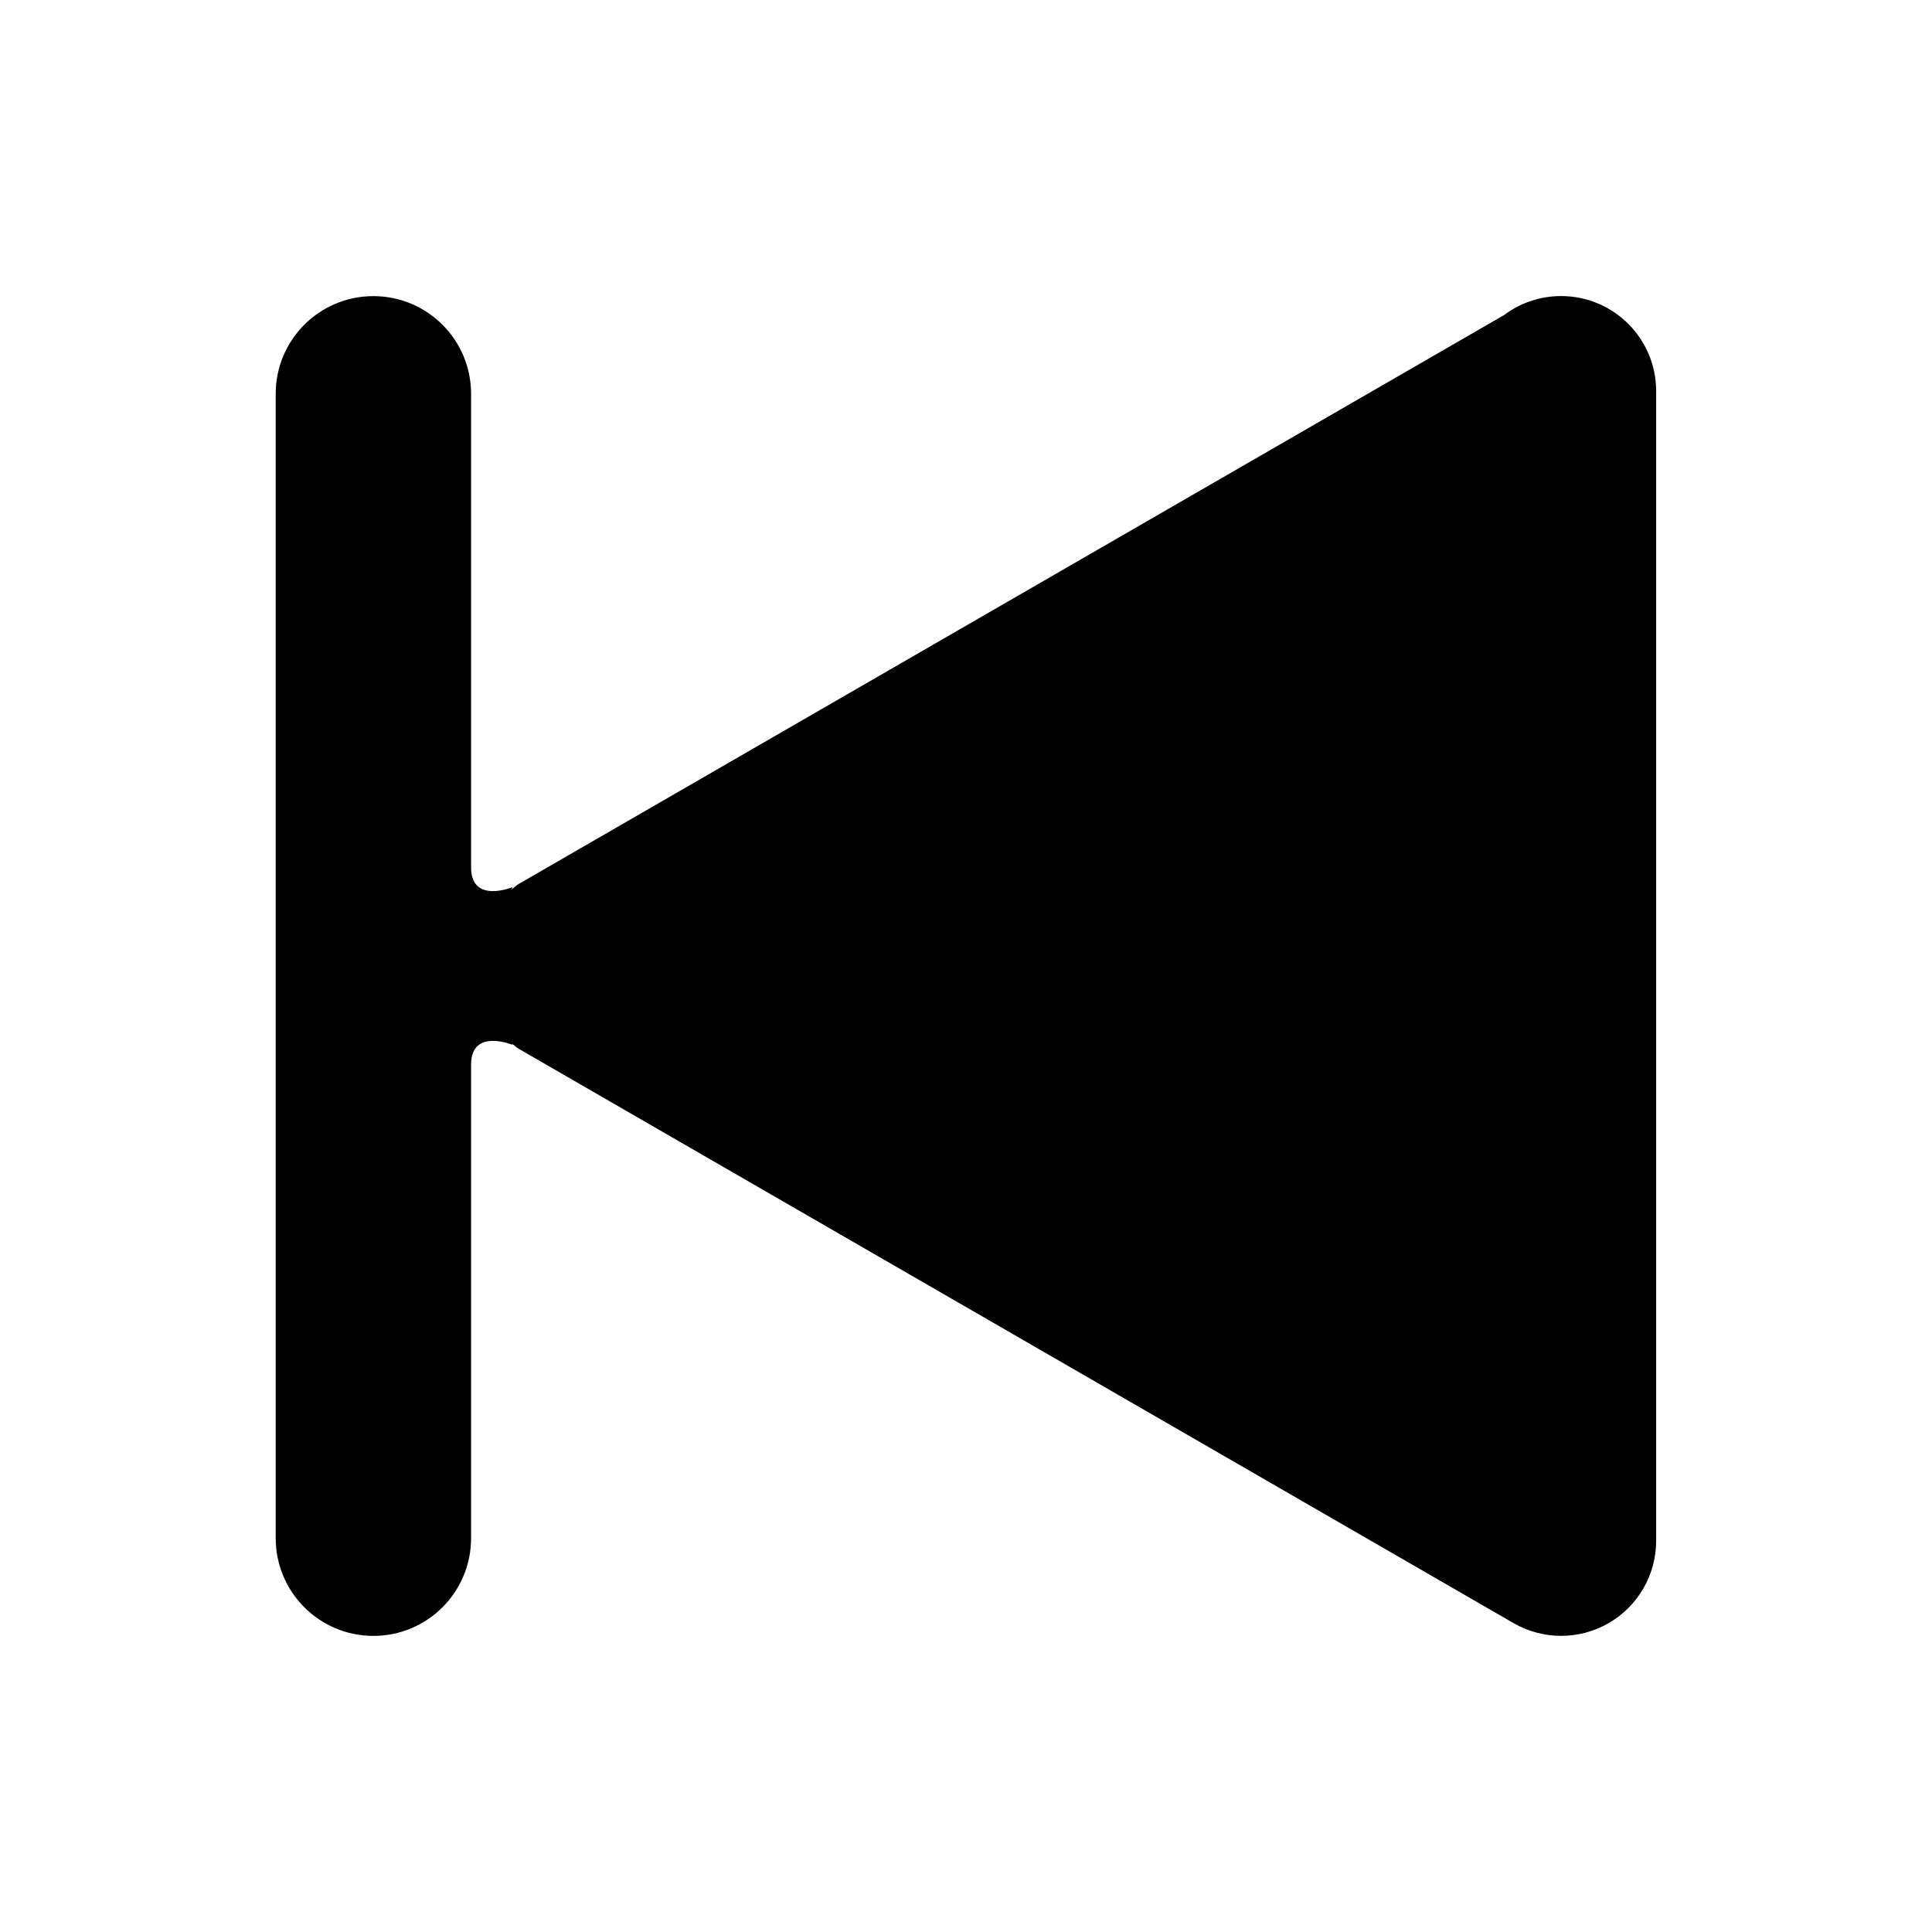
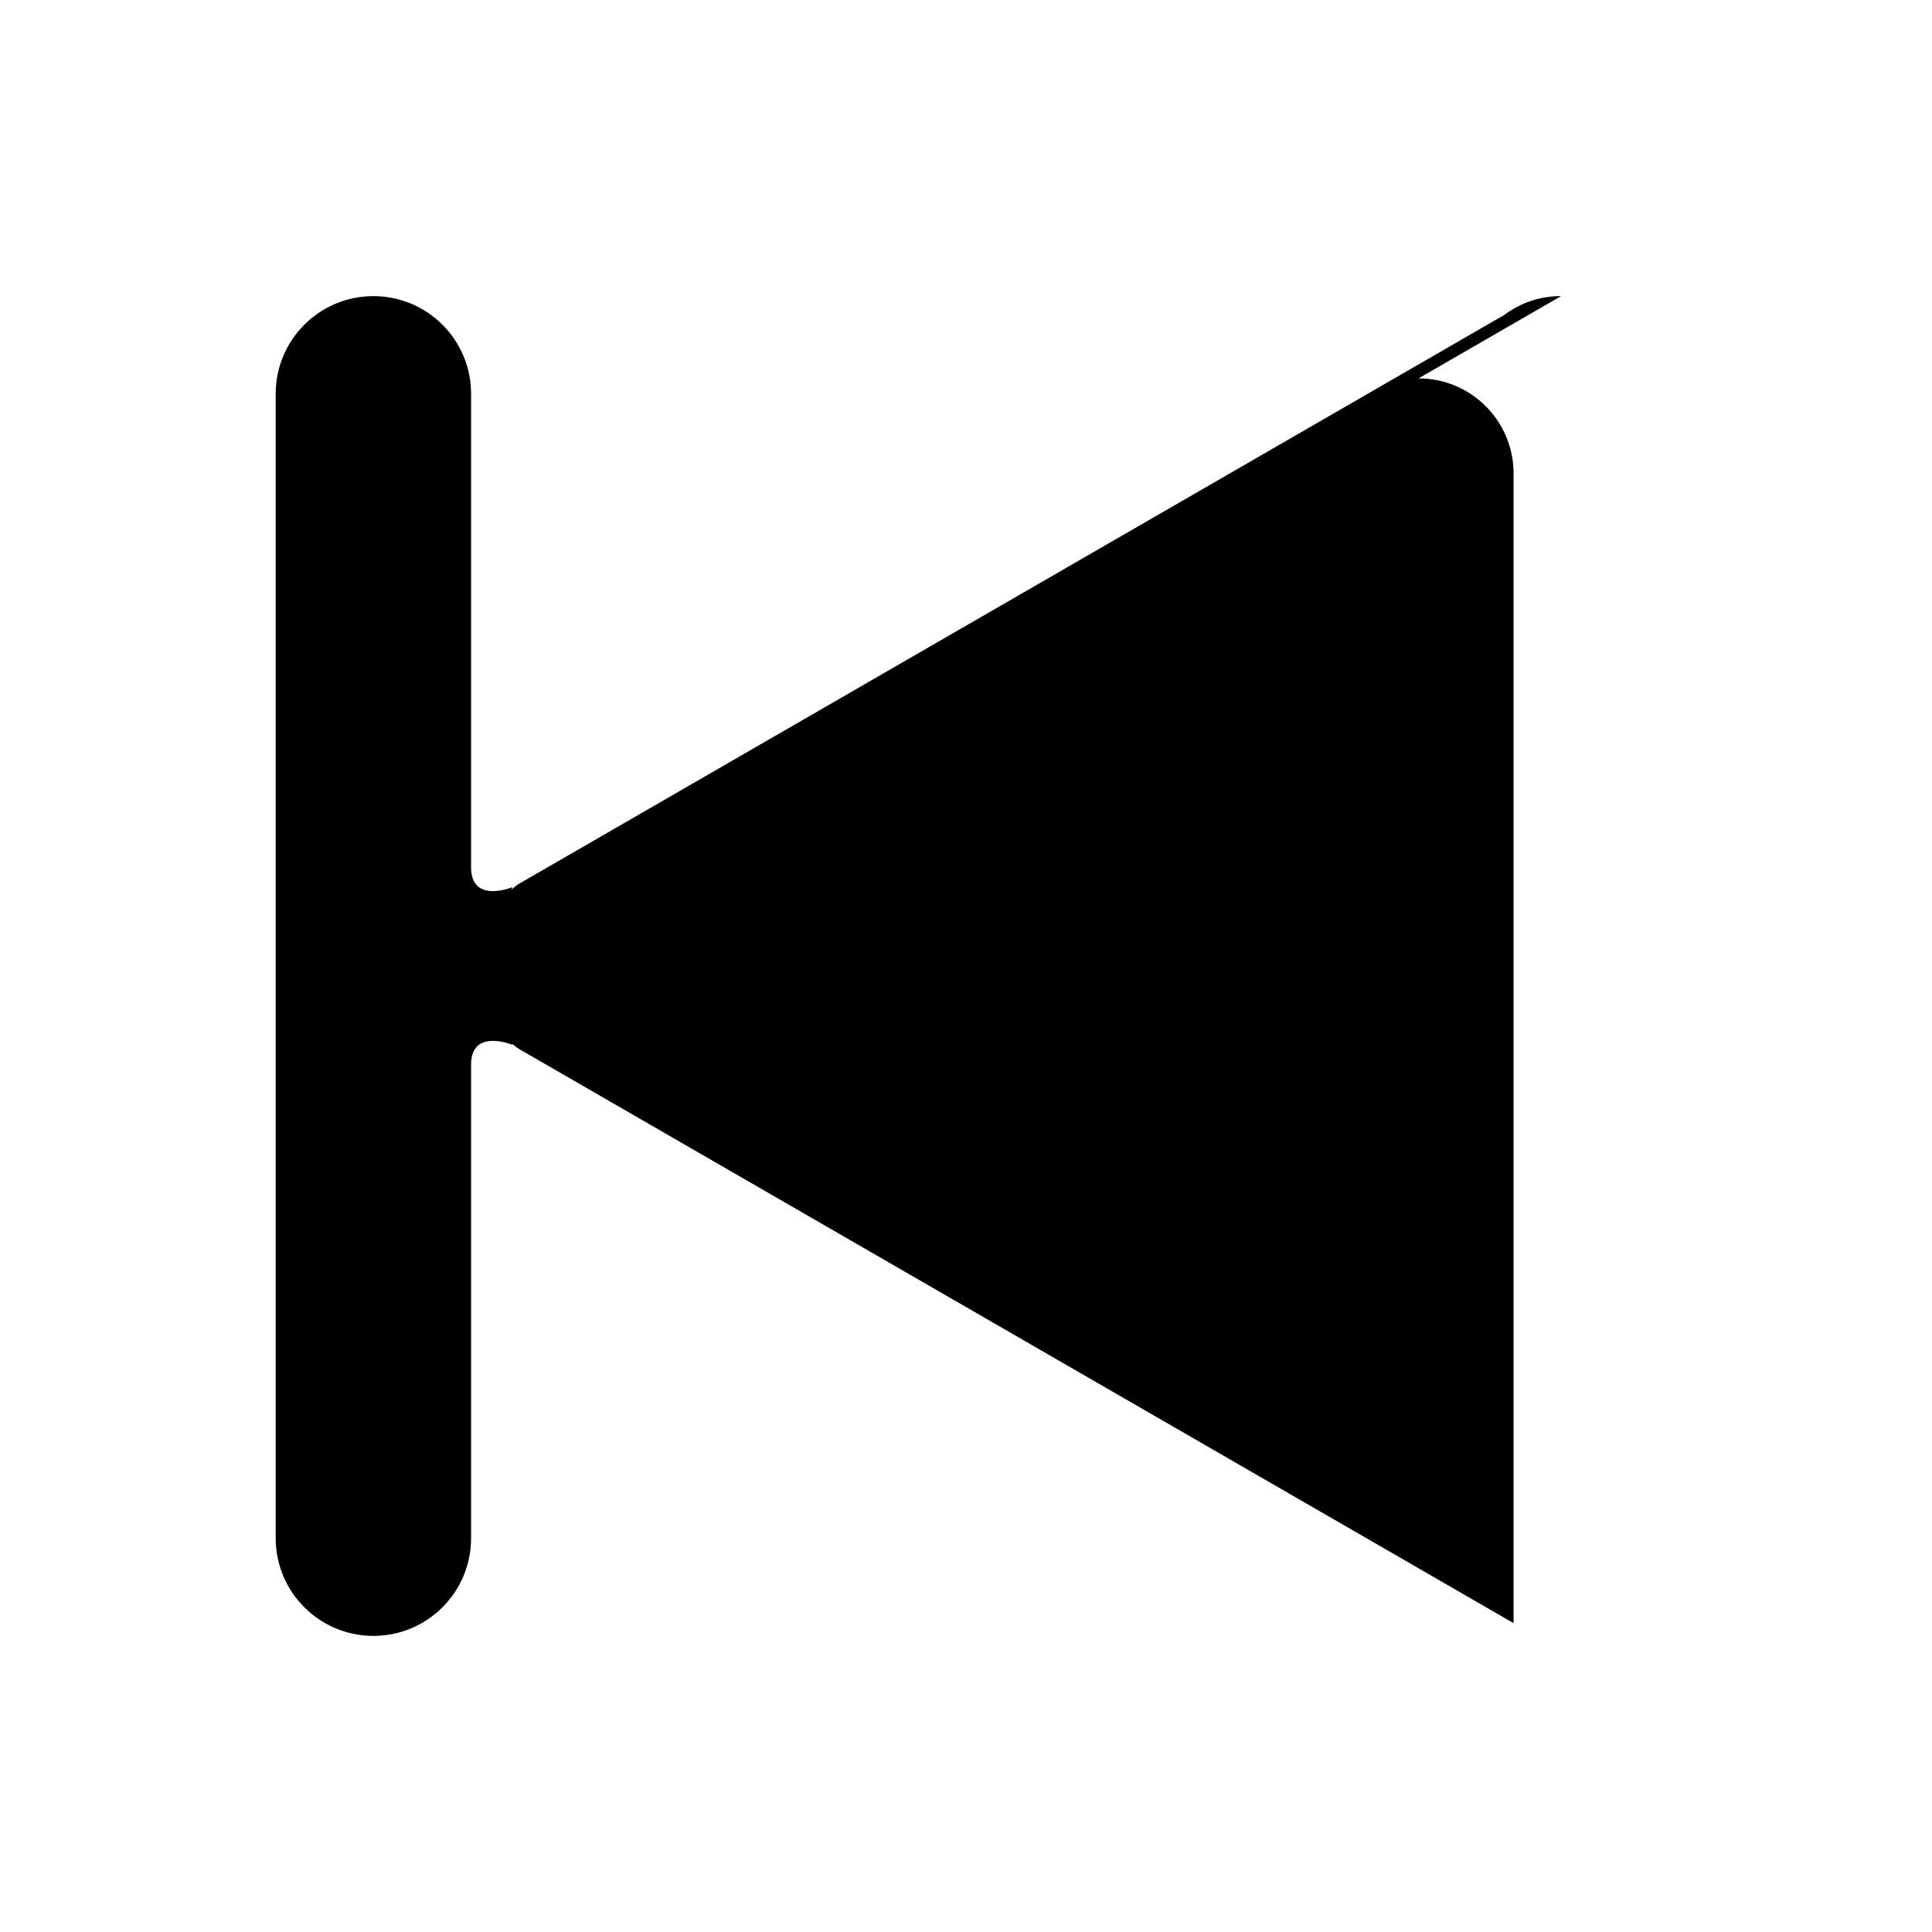
<svg xmlns="http://www.w3.org/2000/svg" fill="#000000" width="800px" height="800px" version="1.1" viewBox="144 144 512 512">
-   <path d="m557.72 222.46c-5.664 0-10.883 1.863-15.086 5.008l-261.2 150.81c-0.715 0.414-1.27 1.008-1.934 1.492l0.352-0.676s-11.012 4.566-11.012-5.25v-125.48c0-14.297-11.586-25.887-25.887-25.887-14.297 0-25.887 11.586-25.887 25.887v303.27c0 14.297 11.586 25.895 25.887 25.895 14.297 0 25.887-11.586 25.887-25.887v-125.49c0-9.812 11.012-5.25 11.012-5.25l-0.172-0.324c0.605 0.422 1.098 0.969 1.754 1.34l263.68 152.23c7.789 4.492 17.402 4.492 25.191 0 7.789-4.492 12.594-12.809 12.594-21.816v-304.48-0.203c0-13.914-11.273-25.191-25.188-25.191z" />
+   <path d="m557.72 222.46c-5.664 0-10.883 1.863-15.086 5.008l-261.2 150.81c-0.715 0.414-1.27 1.008-1.934 1.492l0.352-0.676s-11.012 4.566-11.012-5.25v-125.48c0-14.297-11.586-25.887-25.887-25.887-14.297 0-25.887 11.586-25.887 25.887v303.27c0 14.297 11.586 25.895 25.887 25.895 14.297 0 25.887-11.586 25.887-25.887v-125.49c0-9.812 11.012-5.25 11.012-5.25l-0.172-0.324c0.605 0.422 1.098 0.969 1.754 1.34l263.68 152.23v-304.48-0.203c0-13.914-11.273-25.191-25.188-25.191z" />
</svg>